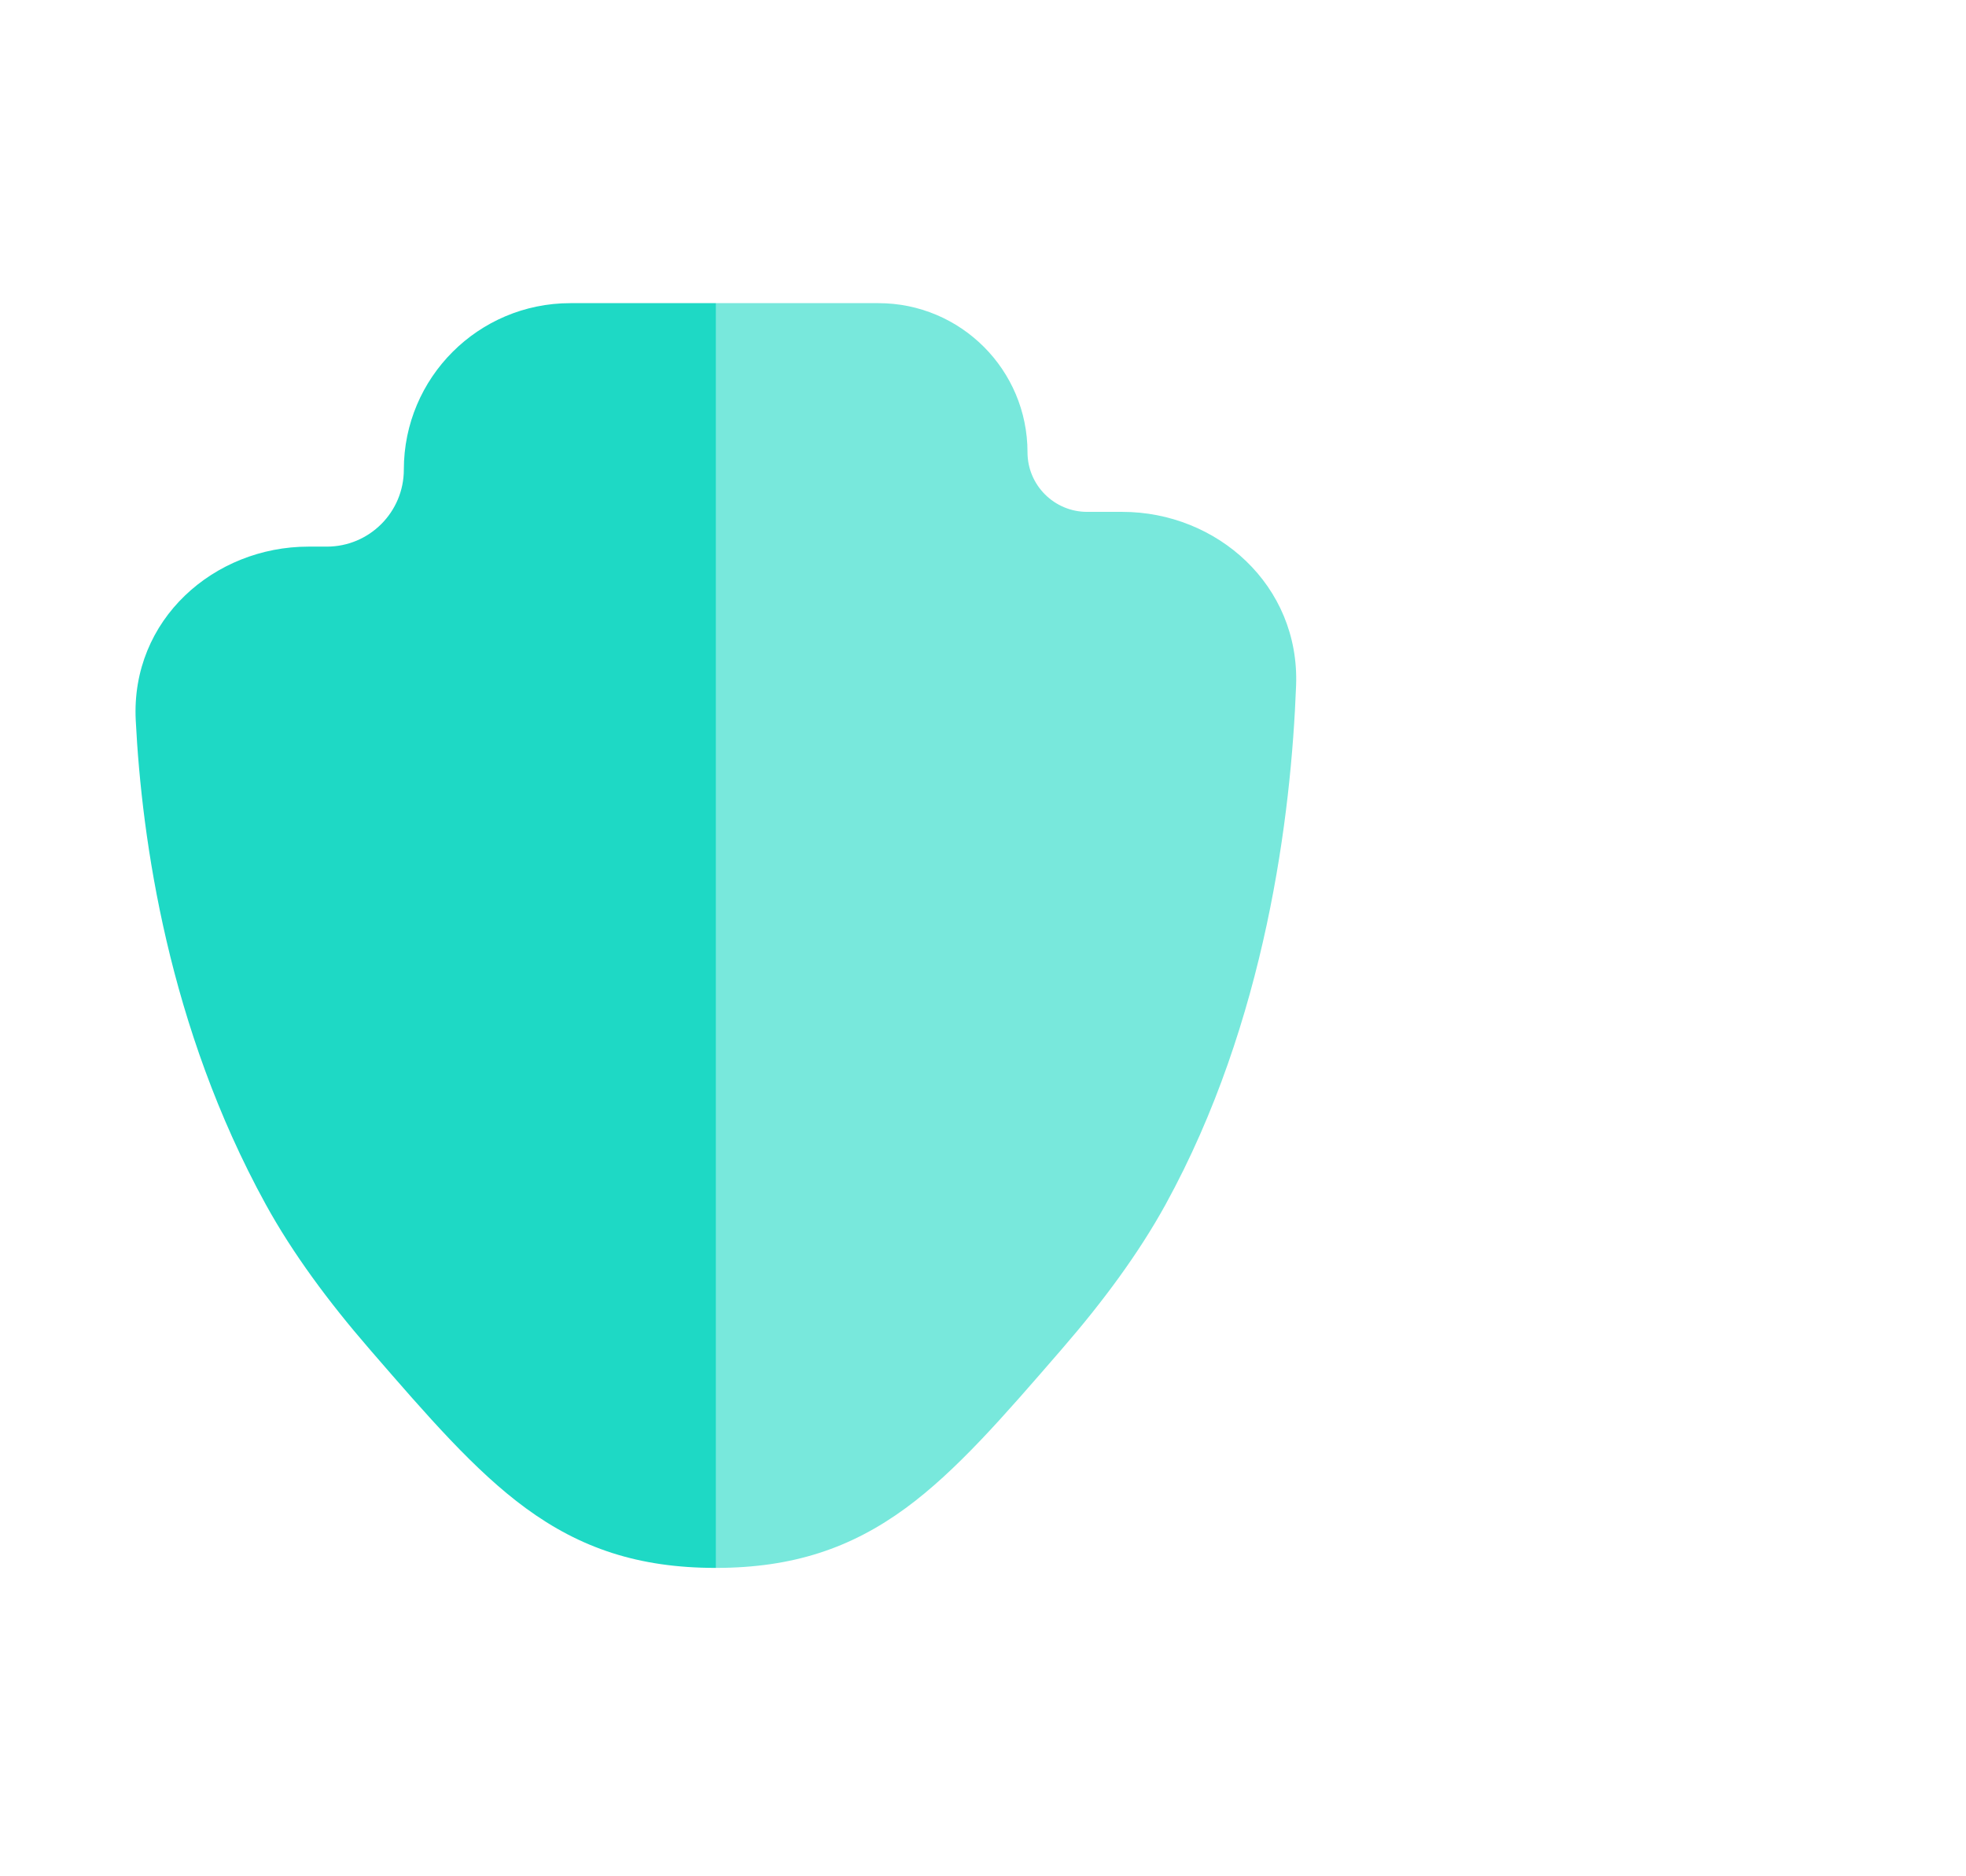
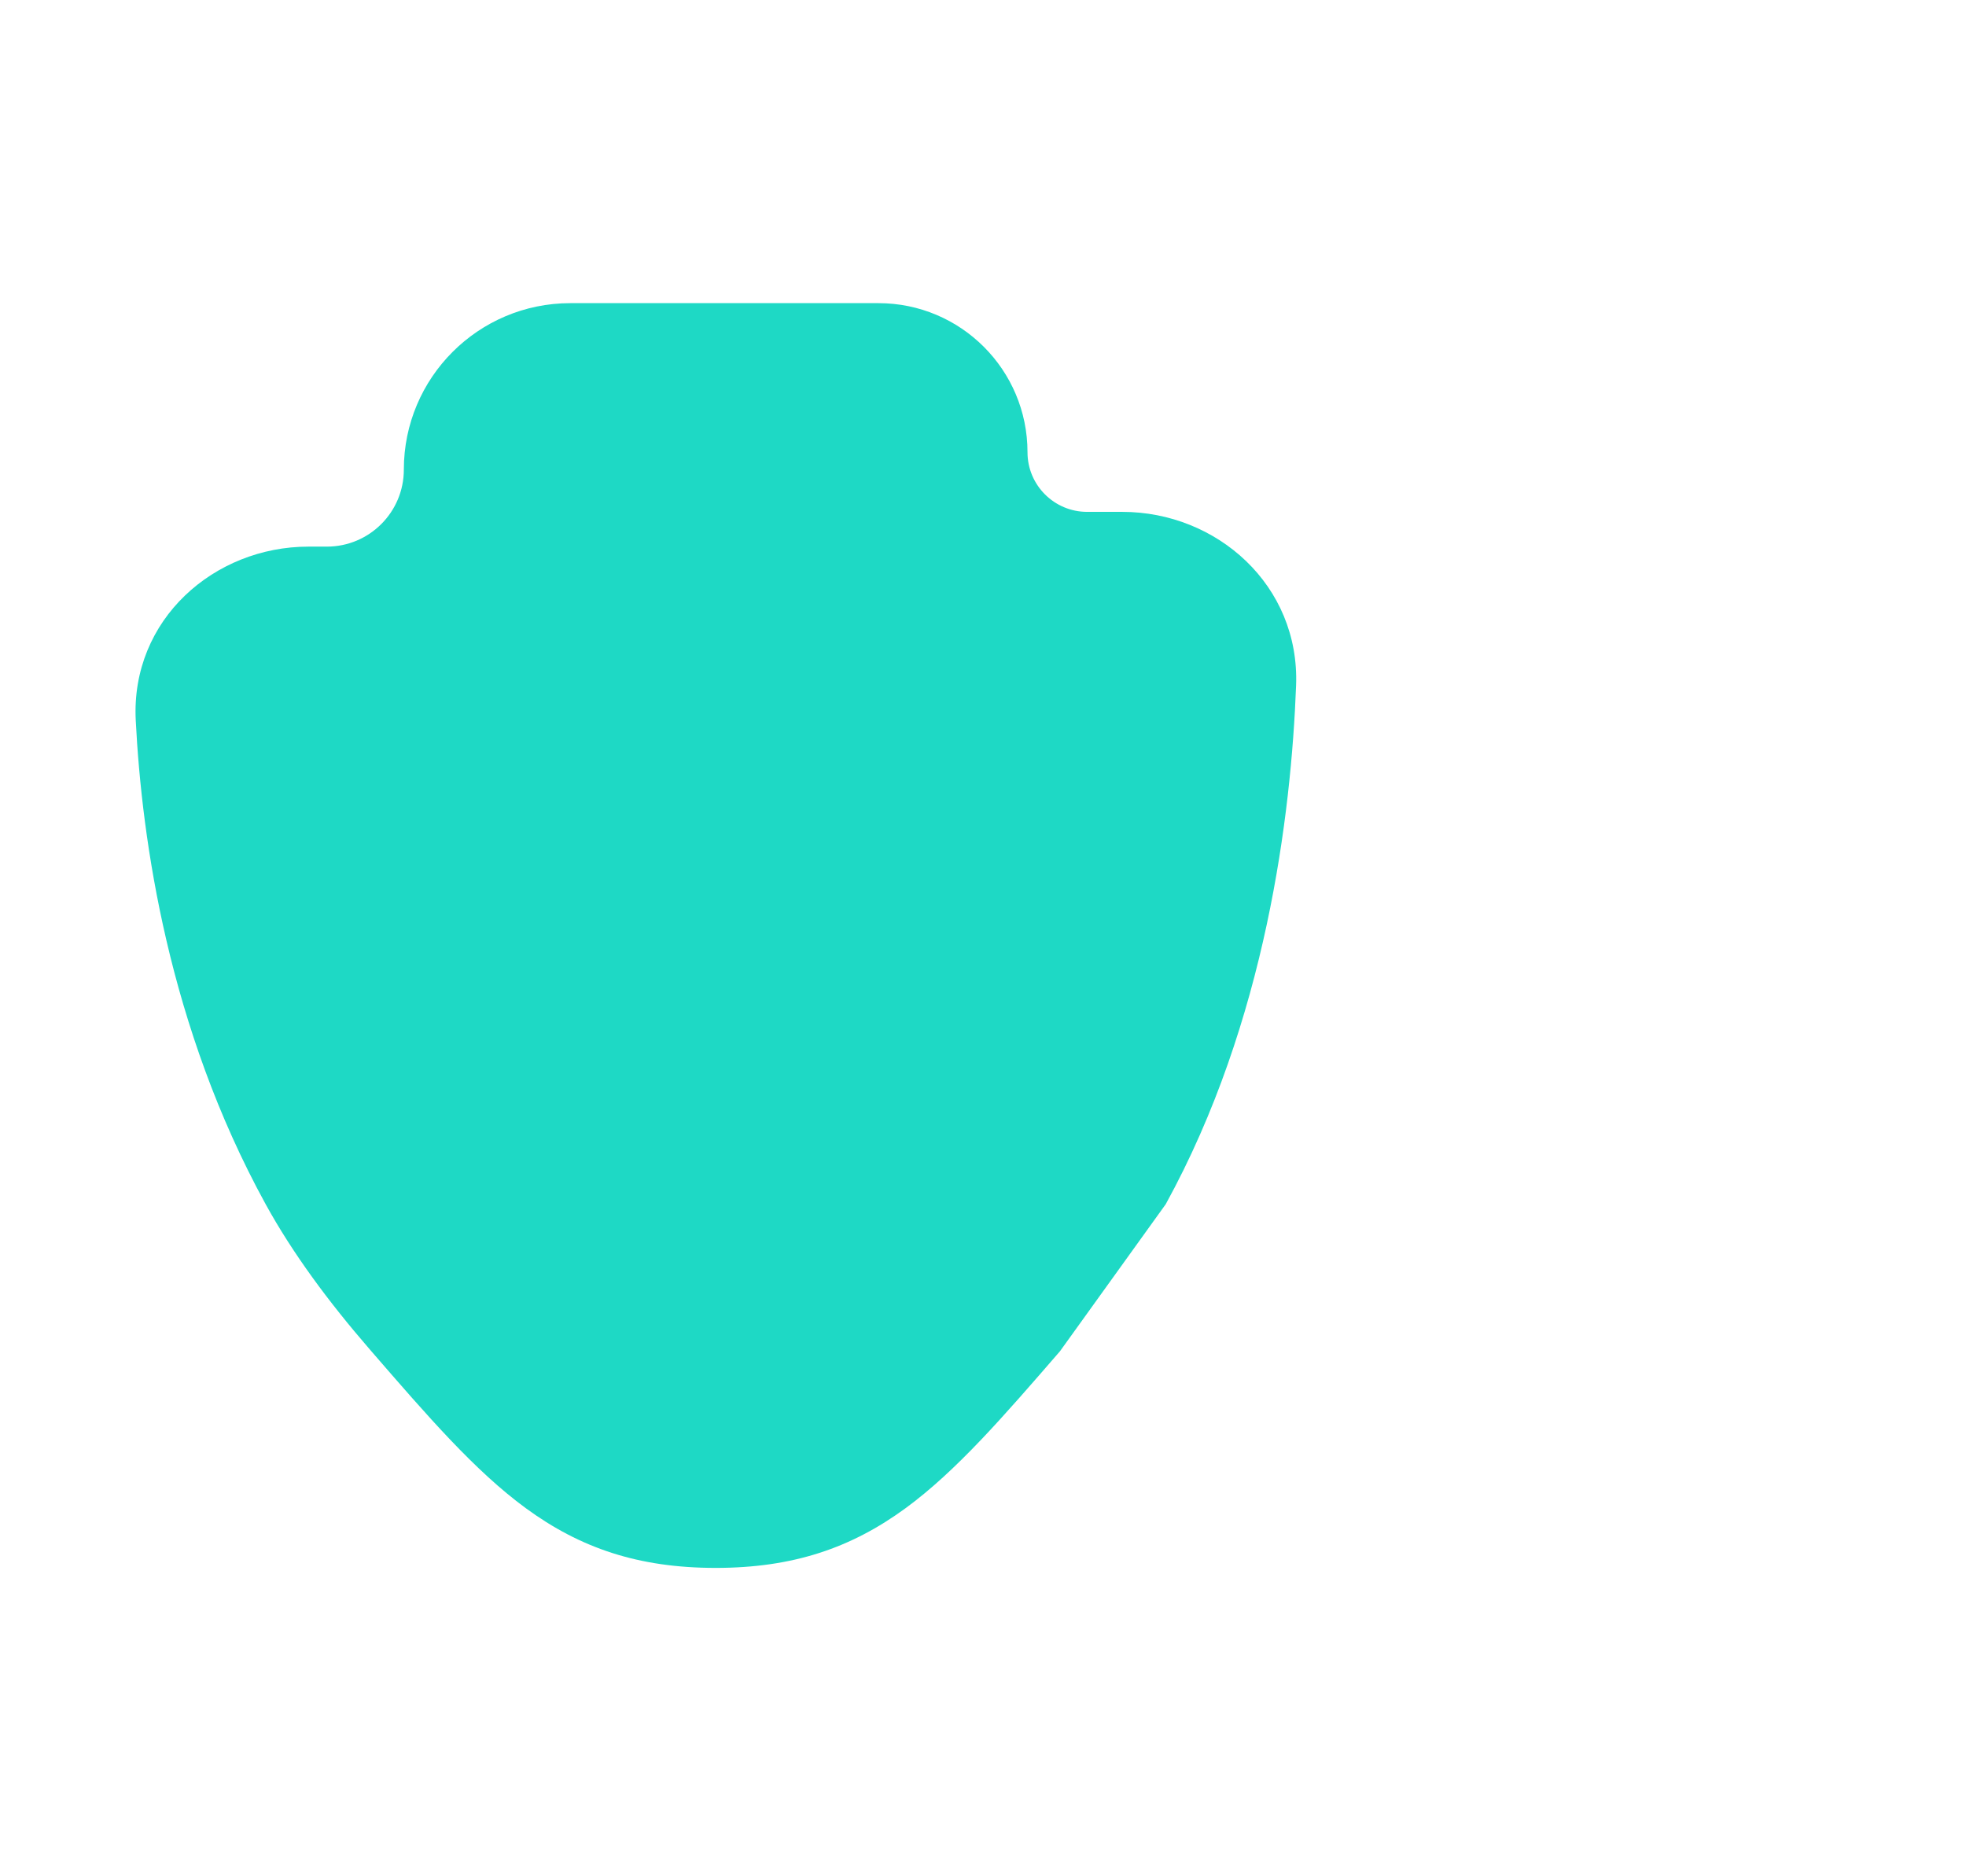
<svg xmlns="http://www.w3.org/2000/svg" width="44" height="42" viewBox="0 0 44 42" fill="none">
-   <path fill-rule="evenodd" clip-rule="evenodd" d="M9.038 10.512C9.038 8.455 10.706 6.786 12.764 6.786H19.66C21.502 6.786 22.996 8.28 22.996 10.123C22.996 10.86 23.594 11.458 24.331 11.458H25.118C27.233 11.458 29.094 13.1 29.007 15.349C28.897 18.234 28.337 22.861 26.09 26.955C25.481 28.065 24.668 29.155 23.788 30.171L23.722 30.248C22.457 31.709 21.402 32.928 20.269 33.759C19.049 34.652 17.747 35.097 16.017 35.097C14.287 35.097 12.985 34.652 11.766 33.759C10.632 32.928 9.577 31.709 8.312 30.248L8.246 30.171C7.367 29.155 6.554 28.065 5.945 26.955C3.77 22.992 3.174 18.809 3.038 16.125C2.924 13.864 4.798 12.236 6.902 12.236H7.314C8.266 12.236 9.038 11.465 9.038 10.512Z" fill="#1ED9C5" />
+   <path fill-rule="evenodd" clip-rule="evenodd" d="M9.038 10.512C9.038 8.455 10.706 6.786 12.764 6.786H19.66C21.502 6.786 22.996 8.28 22.996 10.123C22.996 10.86 23.594 11.458 24.331 11.458H25.118C27.233 11.458 29.094 13.1 29.007 15.349C28.897 18.234 28.337 22.861 26.09 26.955L23.722 30.248C22.457 31.709 21.402 32.928 20.269 33.759C19.049 34.652 17.747 35.097 16.017 35.097C14.287 35.097 12.985 34.652 11.766 33.759C10.632 32.928 9.577 31.709 8.312 30.248L8.246 30.171C7.367 29.155 6.554 28.065 5.945 26.955C3.77 22.992 3.174 18.809 3.038 16.125C2.924 13.864 4.798 12.236 6.902 12.236H7.314C8.266 12.236 9.038 11.465 9.038 10.512Z" fill="#1ED9C5" />
  <g filter="url(#filter0_b_753_6284)">
-     <path d="M39.38 0H19.798C17.713 0 16.021 1.809 16.021 4.035V37.848C16.021 40.078 17.713 41.883 19.798 41.883H39.38C41.465 41.883 43.156 40.078 43.156 37.848V4.035C43.156 1.809 41.465 0 39.38 0ZM37.855 38.981C37.701 39.147 37.483 39.25 37.248 39.25H21.929C21.456 39.25 21.071 38.842 21.071 38.336C21.071 38.086 21.167 37.853 21.322 37.687C21.477 37.521 21.69 37.418 21.929 37.418H37.248C37.722 37.418 38.107 37.83 38.107 38.336C38.107 38.587 38.01 38.82 37.855 38.981Z" fill="white" fill-opacity="0.4" />
-   </g>
+     </g>
  <defs>
    <filter id="filter0_b_753_6284" x="8.021" y="-8" width="43.135" height="57.883" filterUnits="userSpaceOnUse" color-interpolation-filters="sRGB">
      <feFlood flood-opacity="0" result="BackgroundImageFix" />
      <feGaussianBlur in="BackgroundImageFix" stdDeviation="4" />
      <feComposite in2="SourceAlpha" operator="in" result="effect1_backgroundBlur_753_6284" />
      <feBlend mode="normal" in="SourceGraphic" in2="effect1_backgroundBlur_753_6284" result="shape" />
    </filter>
  </defs>
</svg>